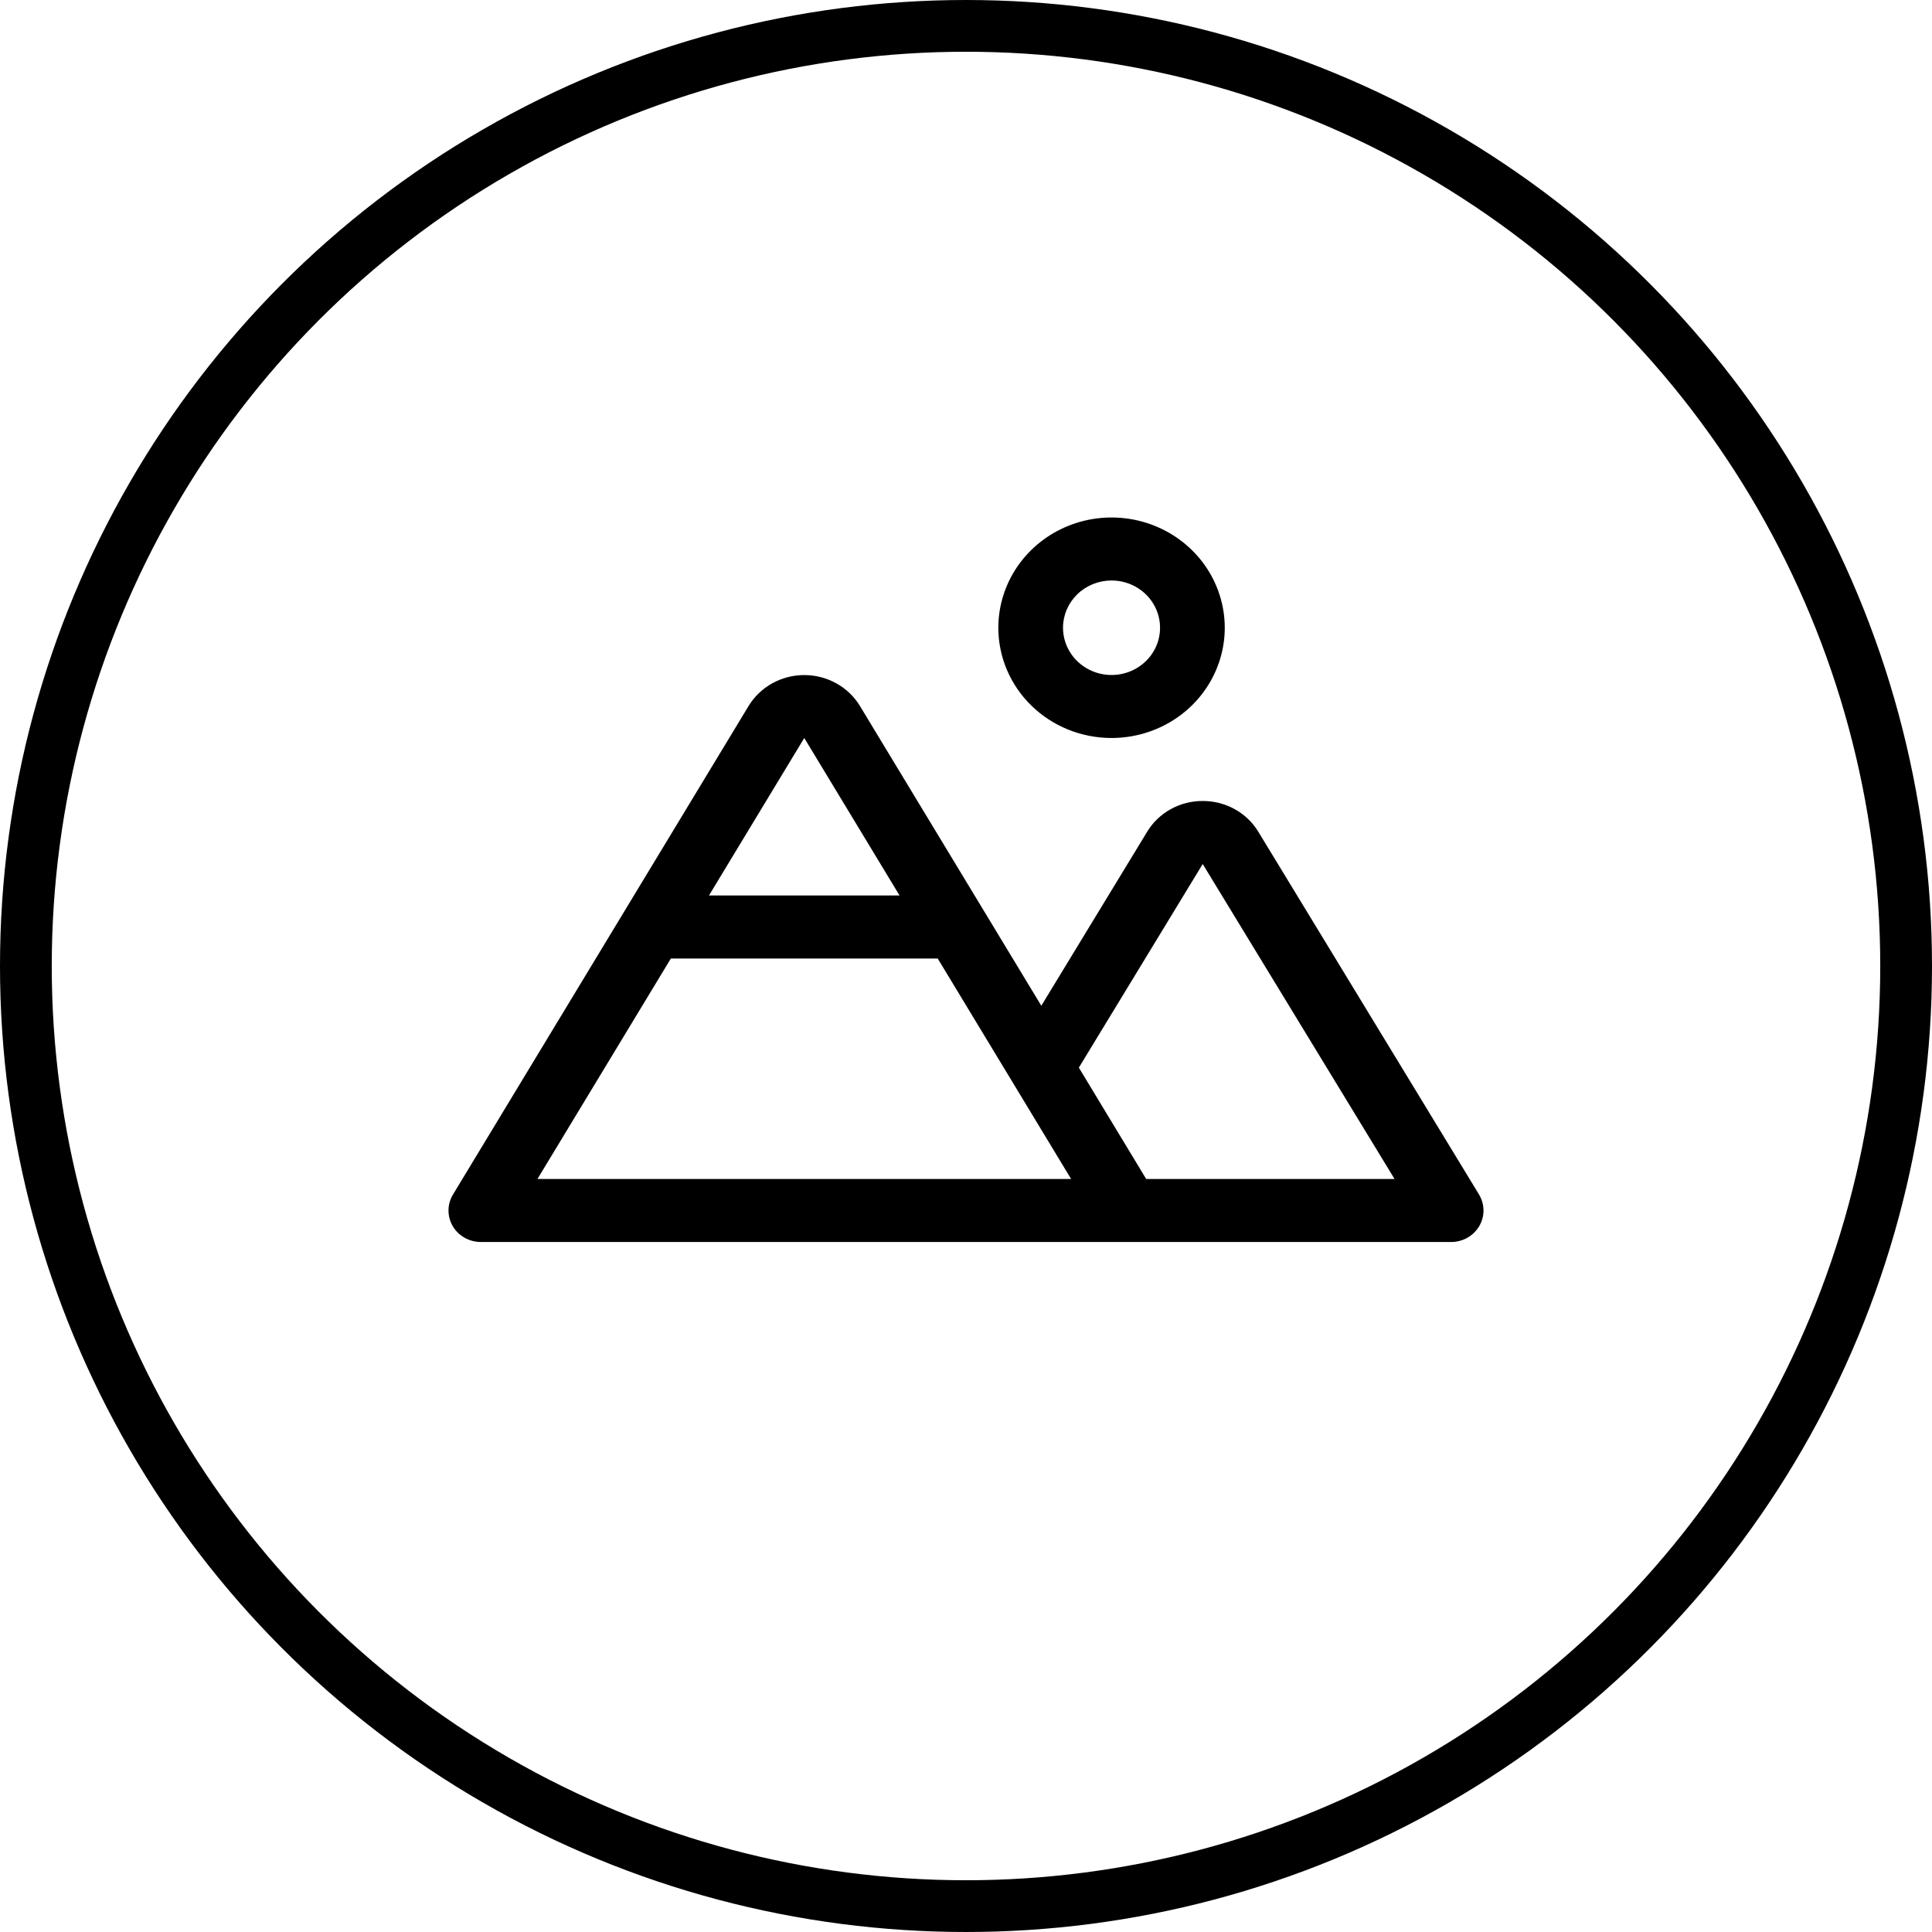
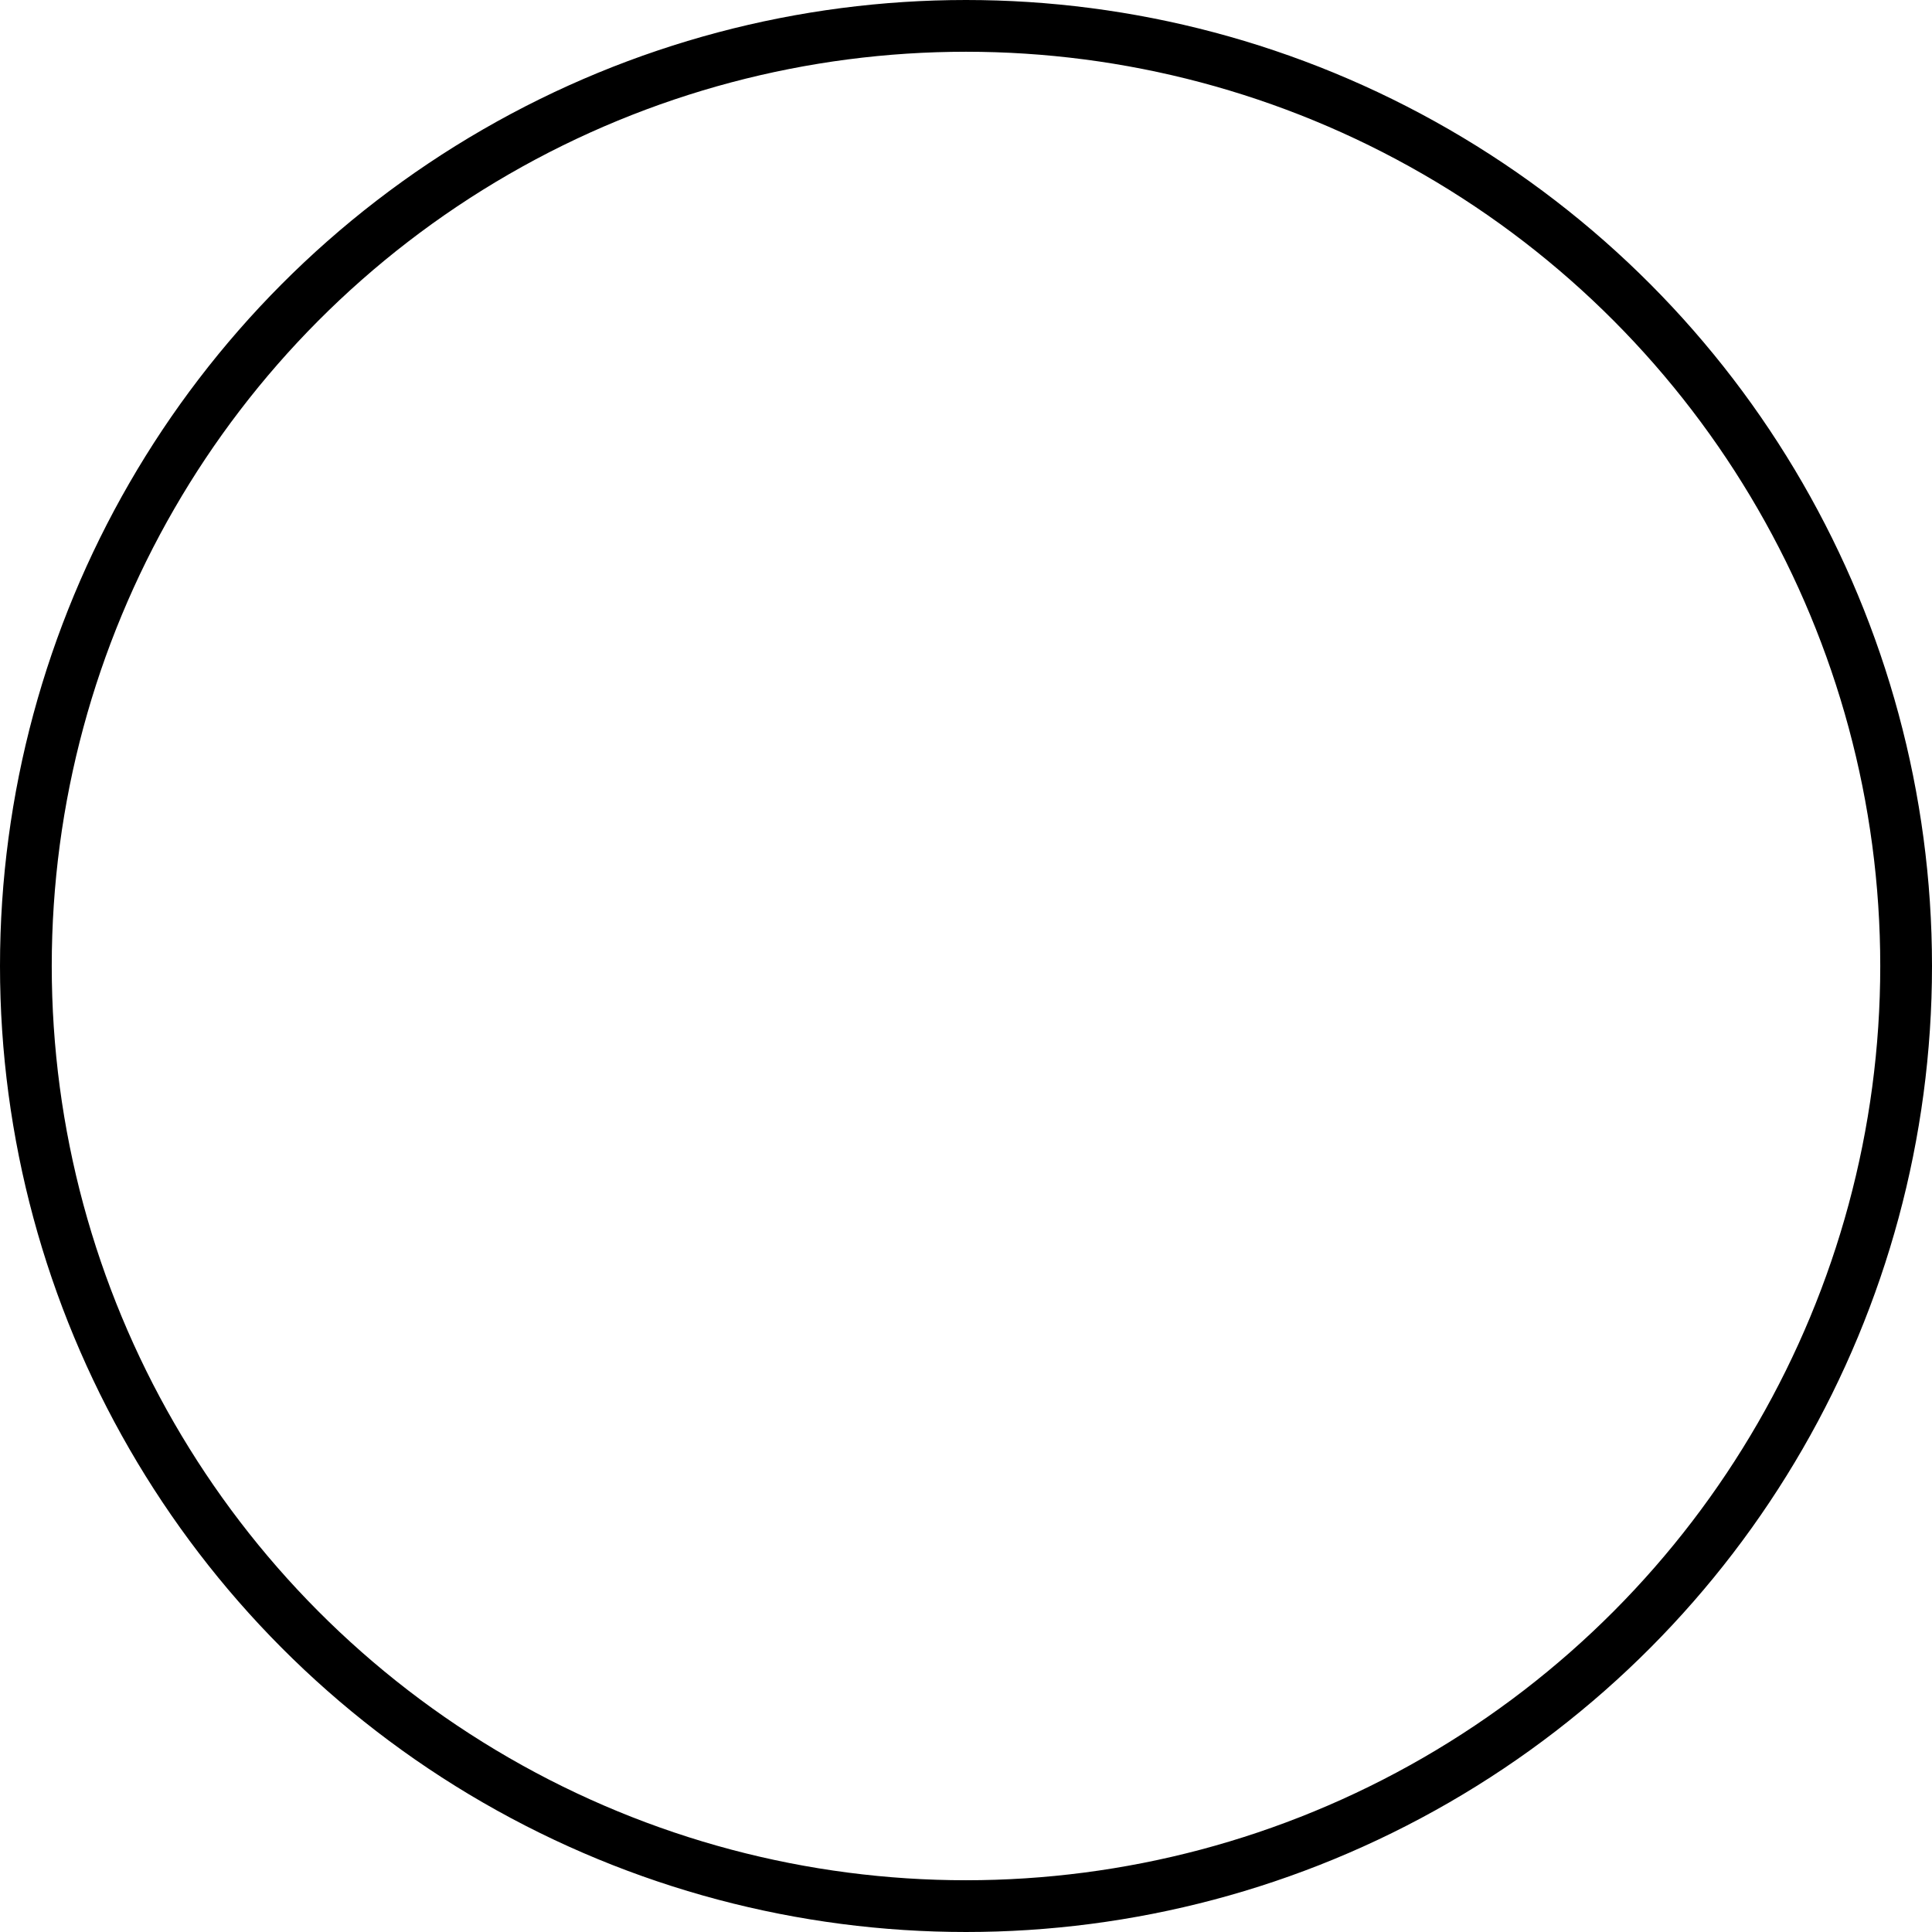
<svg xmlns="http://www.w3.org/2000/svg" width="56" height="56" viewBox="0 0 56 56" fill="none">
  <g id="Group 60">
    <circle id="Ellipse 6" cx="28" cy="28" r="27.25" stroke="black" stroke-width="1.5" />
-     <path id="Vector" d="M32.219 21.391C32.868 21.391 33.502 21.204 34.042 20.853C34.581 20.502 35.002 20.003 35.25 19.419C35.499 18.835 35.564 18.192 35.437 17.572C35.31 16.952 34.998 16.383 34.539 15.936C34.08 15.489 33.495 15.185 32.859 15.061C32.222 14.938 31.562 15.001 30.963 15.243C30.363 15.485 29.851 15.895 29.49 16.42C29.13 16.946 28.937 17.564 28.937 18.196C28.937 19.043 29.283 19.856 29.898 20.455C30.514 21.055 31.348 21.391 32.219 21.391ZM32.219 16.826C32.497 16.826 32.769 16.906 33 17.057C33.231 17.207 33.411 17.421 33.518 17.672C33.624 17.922 33.652 18.197 33.598 18.463C33.544 18.729 33.41 18.973 33.213 19.164C33.016 19.356 32.766 19.486 32.493 19.539C32.22 19.592 31.938 19.565 31.681 19.461C31.424 19.357 31.204 19.182 31.049 18.956C30.895 18.731 30.812 18.466 30.812 18.196C30.812 17.832 30.961 17.484 31.224 17.227C31.488 16.97 31.846 16.826 32.219 16.826ZM42.869 34.621L36.475 24.112C36.31 23.838 36.074 23.612 35.791 23.455C35.508 23.298 35.187 23.216 34.861 23.217C34.536 23.216 34.215 23.297 33.932 23.455C33.649 23.612 33.413 23.838 33.249 24.112L30.183 29.152L24.928 20.467C24.763 20.193 24.527 19.966 24.243 19.808C23.96 19.65 23.639 19.567 23.312 19.567C22.986 19.567 22.665 19.65 22.381 19.808C22.098 19.966 21.862 20.193 21.696 20.467L13.13 34.624C13.046 34.762 13.001 34.92 13 35.081C12.999 35.242 13.041 35.4 13.123 35.54C13.205 35.68 13.324 35.796 13.467 35.877C13.61 35.957 13.772 36 13.937 36H42.063C42.228 36 42.391 35.957 42.534 35.876C42.677 35.795 42.795 35.679 42.877 35.539C42.959 35.399 43.001 35.24 43 35.079C42.998 34.918 42.953 34.76 42.869 34.621ZM23.312 21.391L26.074 25.956H20.55L23.312 21.391ZM15.578 34.174L19.445 27.783H27.18L29.376 31.412L31.047 34.174H15.578ZM33.223 34.174L31.271 30.946L34.861 25.044L40.422 34.174H33.223Z" fill="black" />
  </g>
</svg>